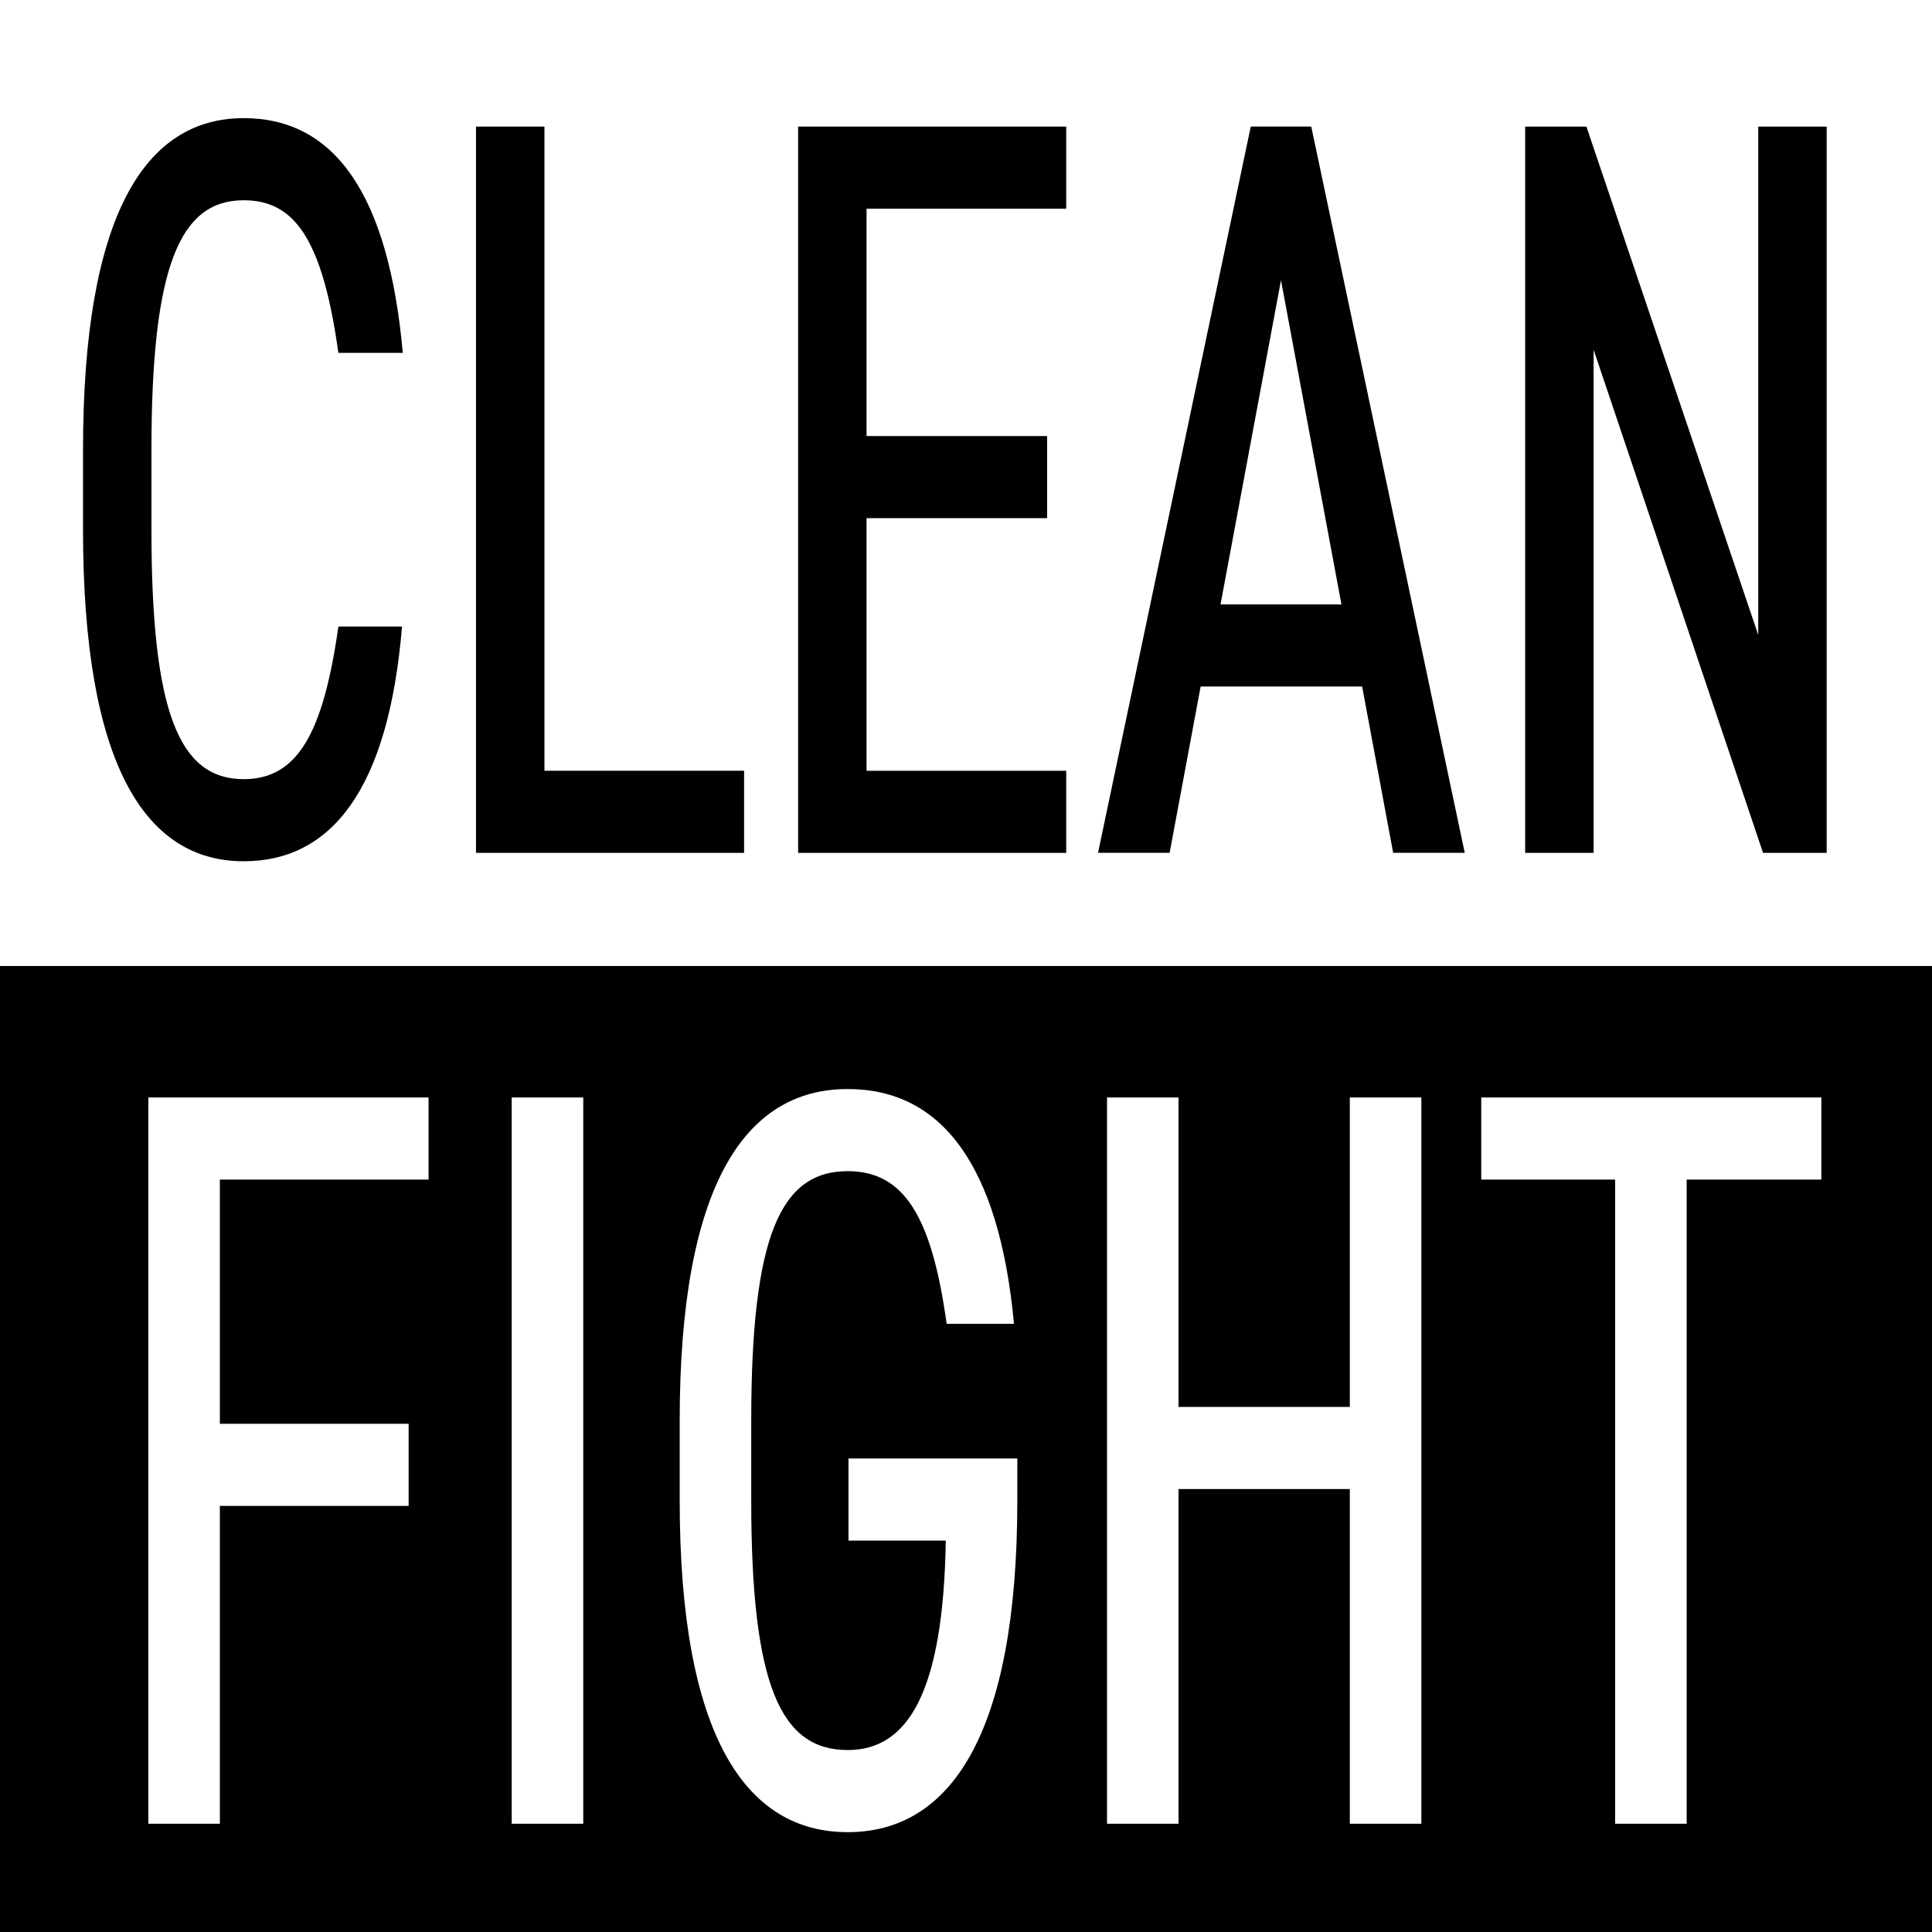
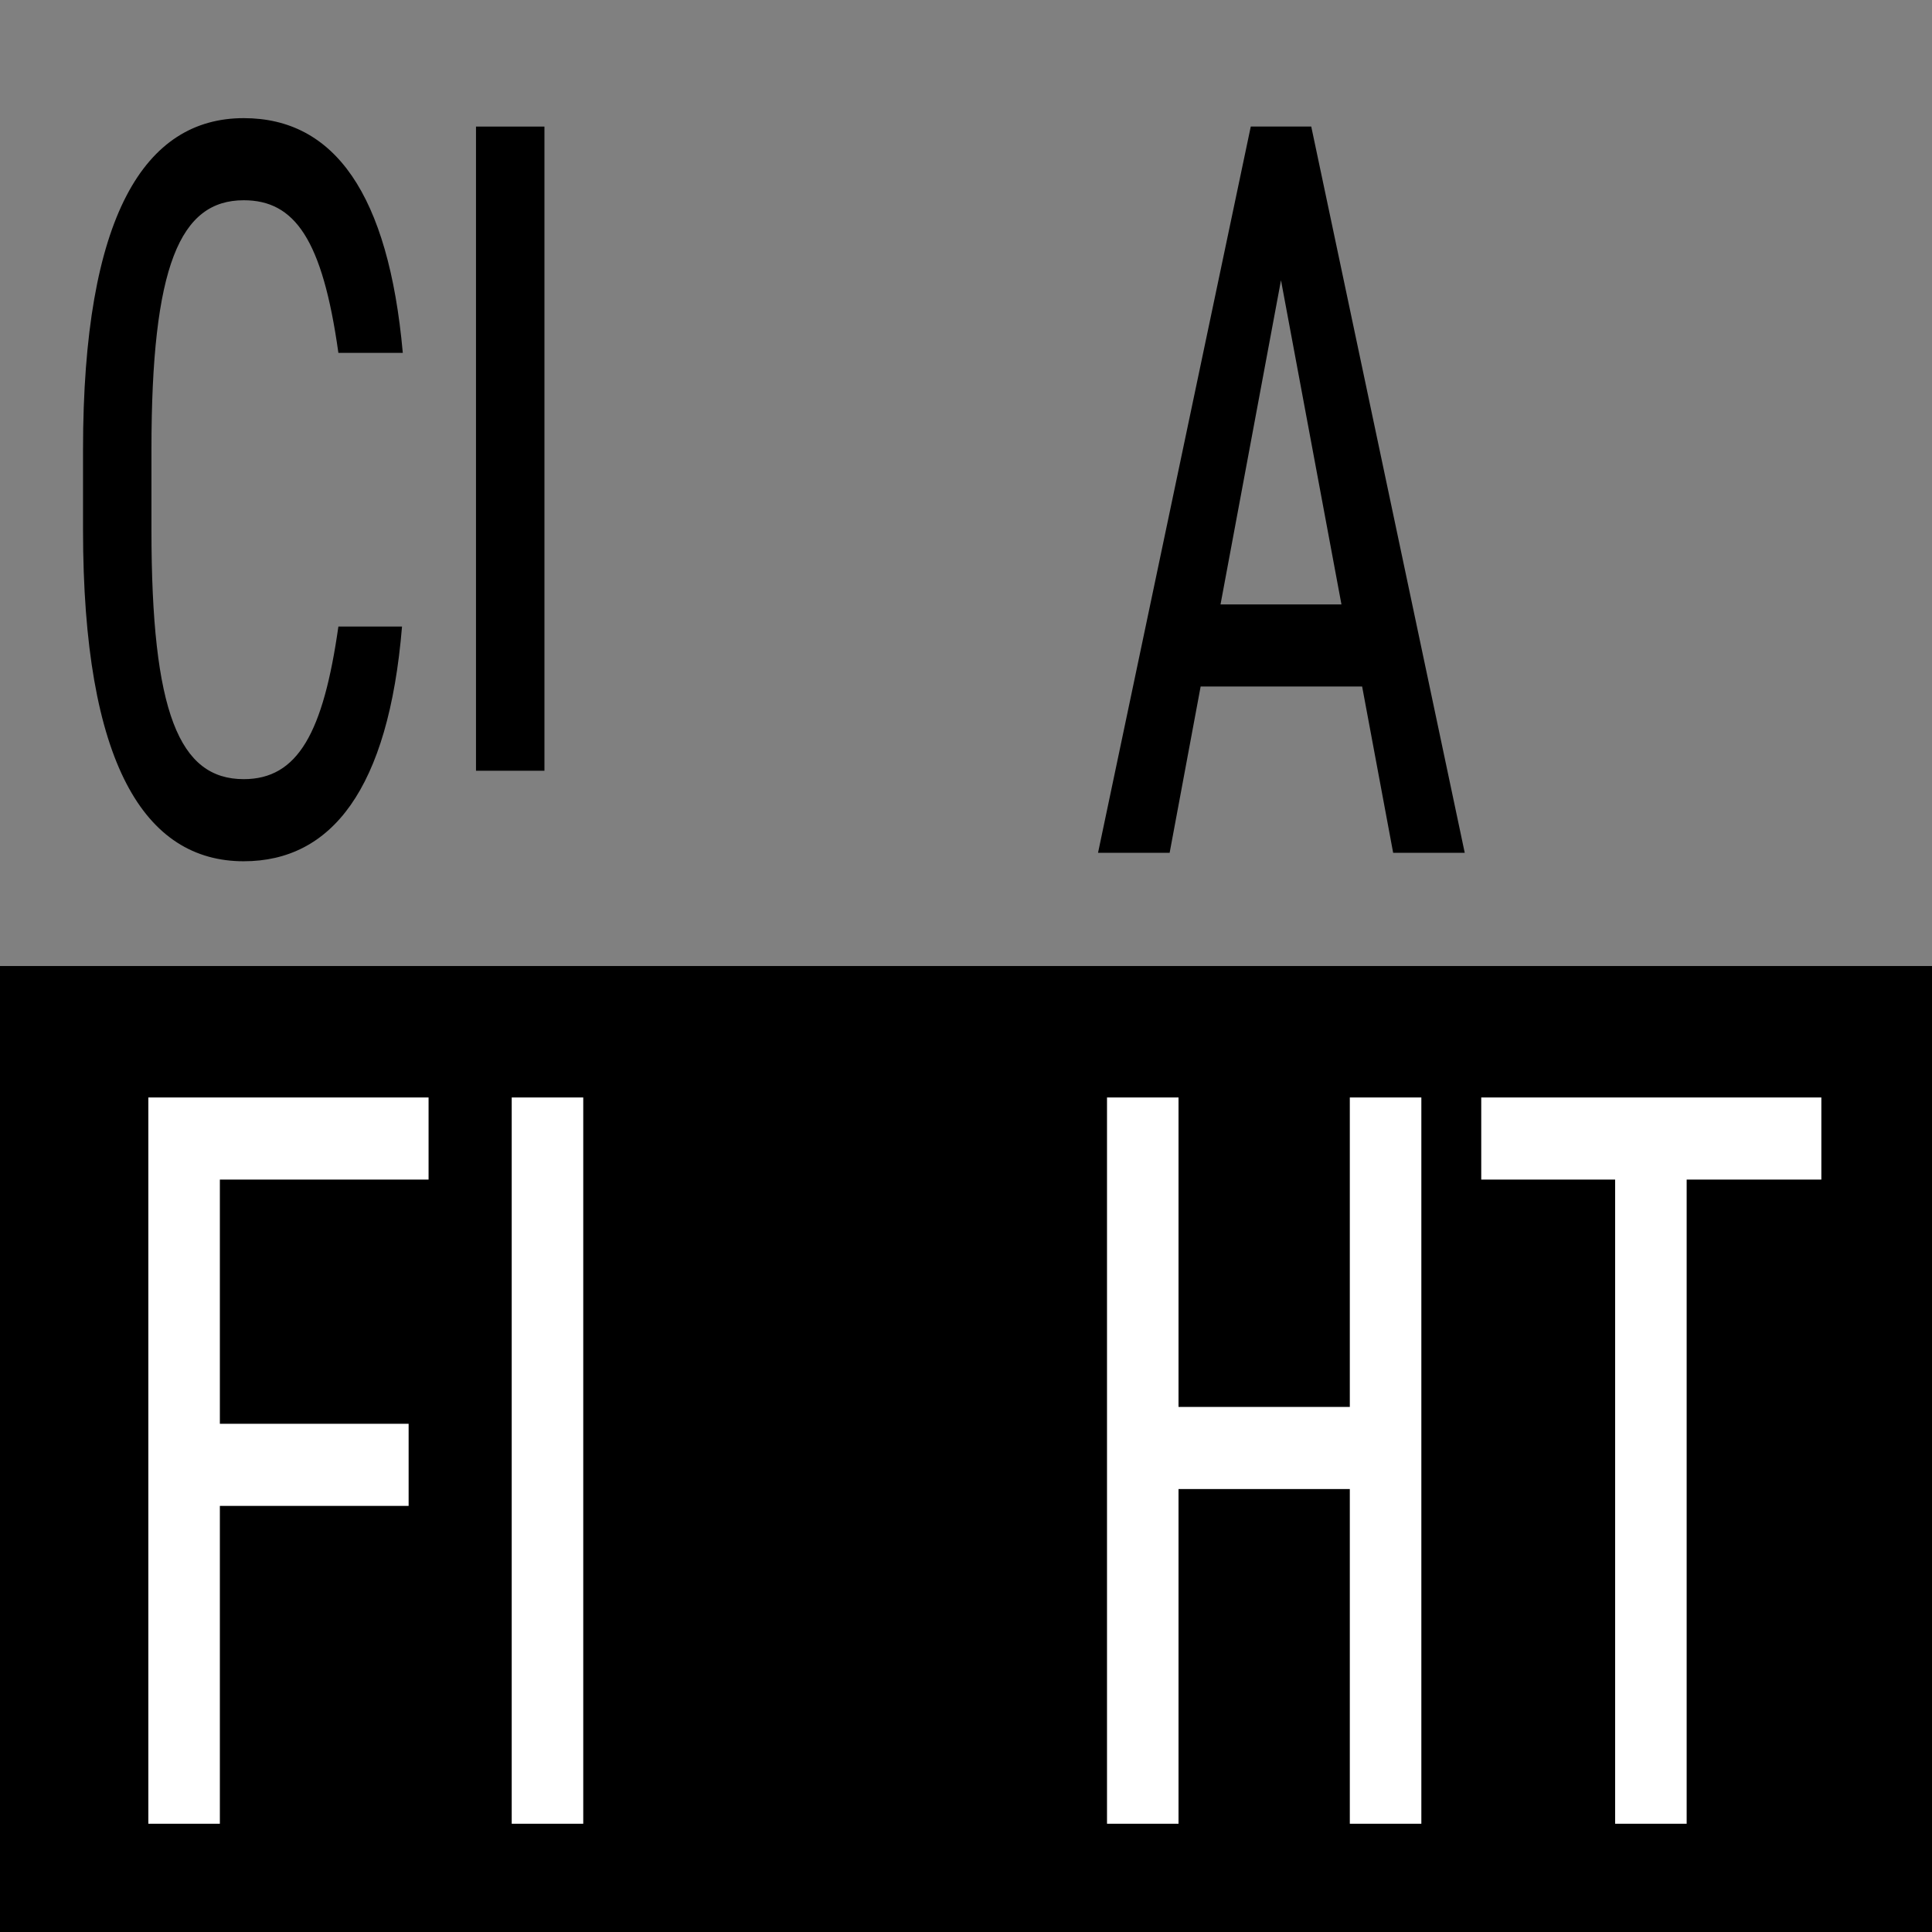
<svg xmlns="http://www.w3.org/2000/svg" width="80" height="80" viewBox="0 0 80 80" fill="none">
  <rect x="0" y="0" width="80" height="80" fill="#808080" stroke="none" />
  <g clip-path="url(#clip0_2041_3003)">
-     <path d="M80 0H0V40.001H80V0Z" fill="white" />
    <path d="M80 40.001H0V80.001H80V40.001Z" fill="black" />
    <path d="M14.012 14.612C13.353 9.904 12.201 8.292 10.092 8.292C7.457 8.292 6.271 10.994 6.271 18.621V21.933C6.271 29.517 7.425 32.263 10.092 32.263C12.332 32.263 13.386 30.344 14.012 25.943H16.647C16.087 32.698 13.716 35.663 10.092 35.663C6.007 35.663 3.438 31.653 3.438 21.933V18.621C3.438 8.901 6.007 4.892 10.092 4.892C13.847 4.892 16.087 8.029 16.679 14.612H14.01H14.012Z" fill="black" />
-     <path d="M22.544 31.915H30.811V35.315H19.71V5.241H22.544V31.915Z" fill="black" />
-     <path d="M44.15 5.241V8.641H35.882V18.056H43.359V21.456H35.882V31.916H44.15V35.316H33.049V5.241H44.15Z" fill="black" />
+     <path d="M22.544 31.915H30.811H19.71V5.241H22.544V31.915Z" fill="black" />
    <path d="M45.467 35.314L51.792 5.24H54.296L60.652 35.314H57.688L56.403 28.427H49.716L48.432 35.314H45.467ZM50.54 25.029H55.547L53.043 11.605L50.539 25.029H50.54Z" fill="black" />
-     <path d="M75.639 5.241V35.315H73.004L65.988 14.481V35.315H63.154V5.241H65.69L72.805 26.292V5.241H75.639Z" fill="black" />
    <path d="M17.746 45.444V48.844H9.104V58.956H16.92V62.356H9.104V75.517H6.143V45.444H17.746Z" fill="white" />
    <path d="M24.151 75.517H21.189V45.444H24.151V75.517Z" fill="white" />
-     <path d="M42.125 60.392V62.136C42.125 71.856 39.336 75.866 35.101 75.866C30.866 75.866 28.145 71.856 28.145 62.136V58.824C28.145 49.104 30.832 45.095 35.101 45.095C38.957 45.095 41.368 48.189 41.987 54.815H39.198C38.579 50.325 37.408 48.495 35.101 48.495C32.312 48.495 31.107 51.197 31.107 58.824V62.136C31.107 69.763 32.312 72.466 35.101 72.466C37.579 72.466 39.061 70.112 39.163 63.792H35.134V60.392H42.123H42.125Z" fill="white" />
    <path d="M48.8 58.258H55.893V45.444H58.855V75.517H55.893V61.658H48.8V75.517H45.839V45.444H48.8V58.258Z" fill="white" />
    <path d="M75.418 45.444V48.844H69.841V75.517H66.879V48.844H61.335V45.444H75.417H75.418Z" fill="white" />
  </g>
  <defs>
    <clipPath id="clip0_2041_3003">
      <rect width="80" height="80" fill="white" />
    </clipPath>
  </defs>
</svg>